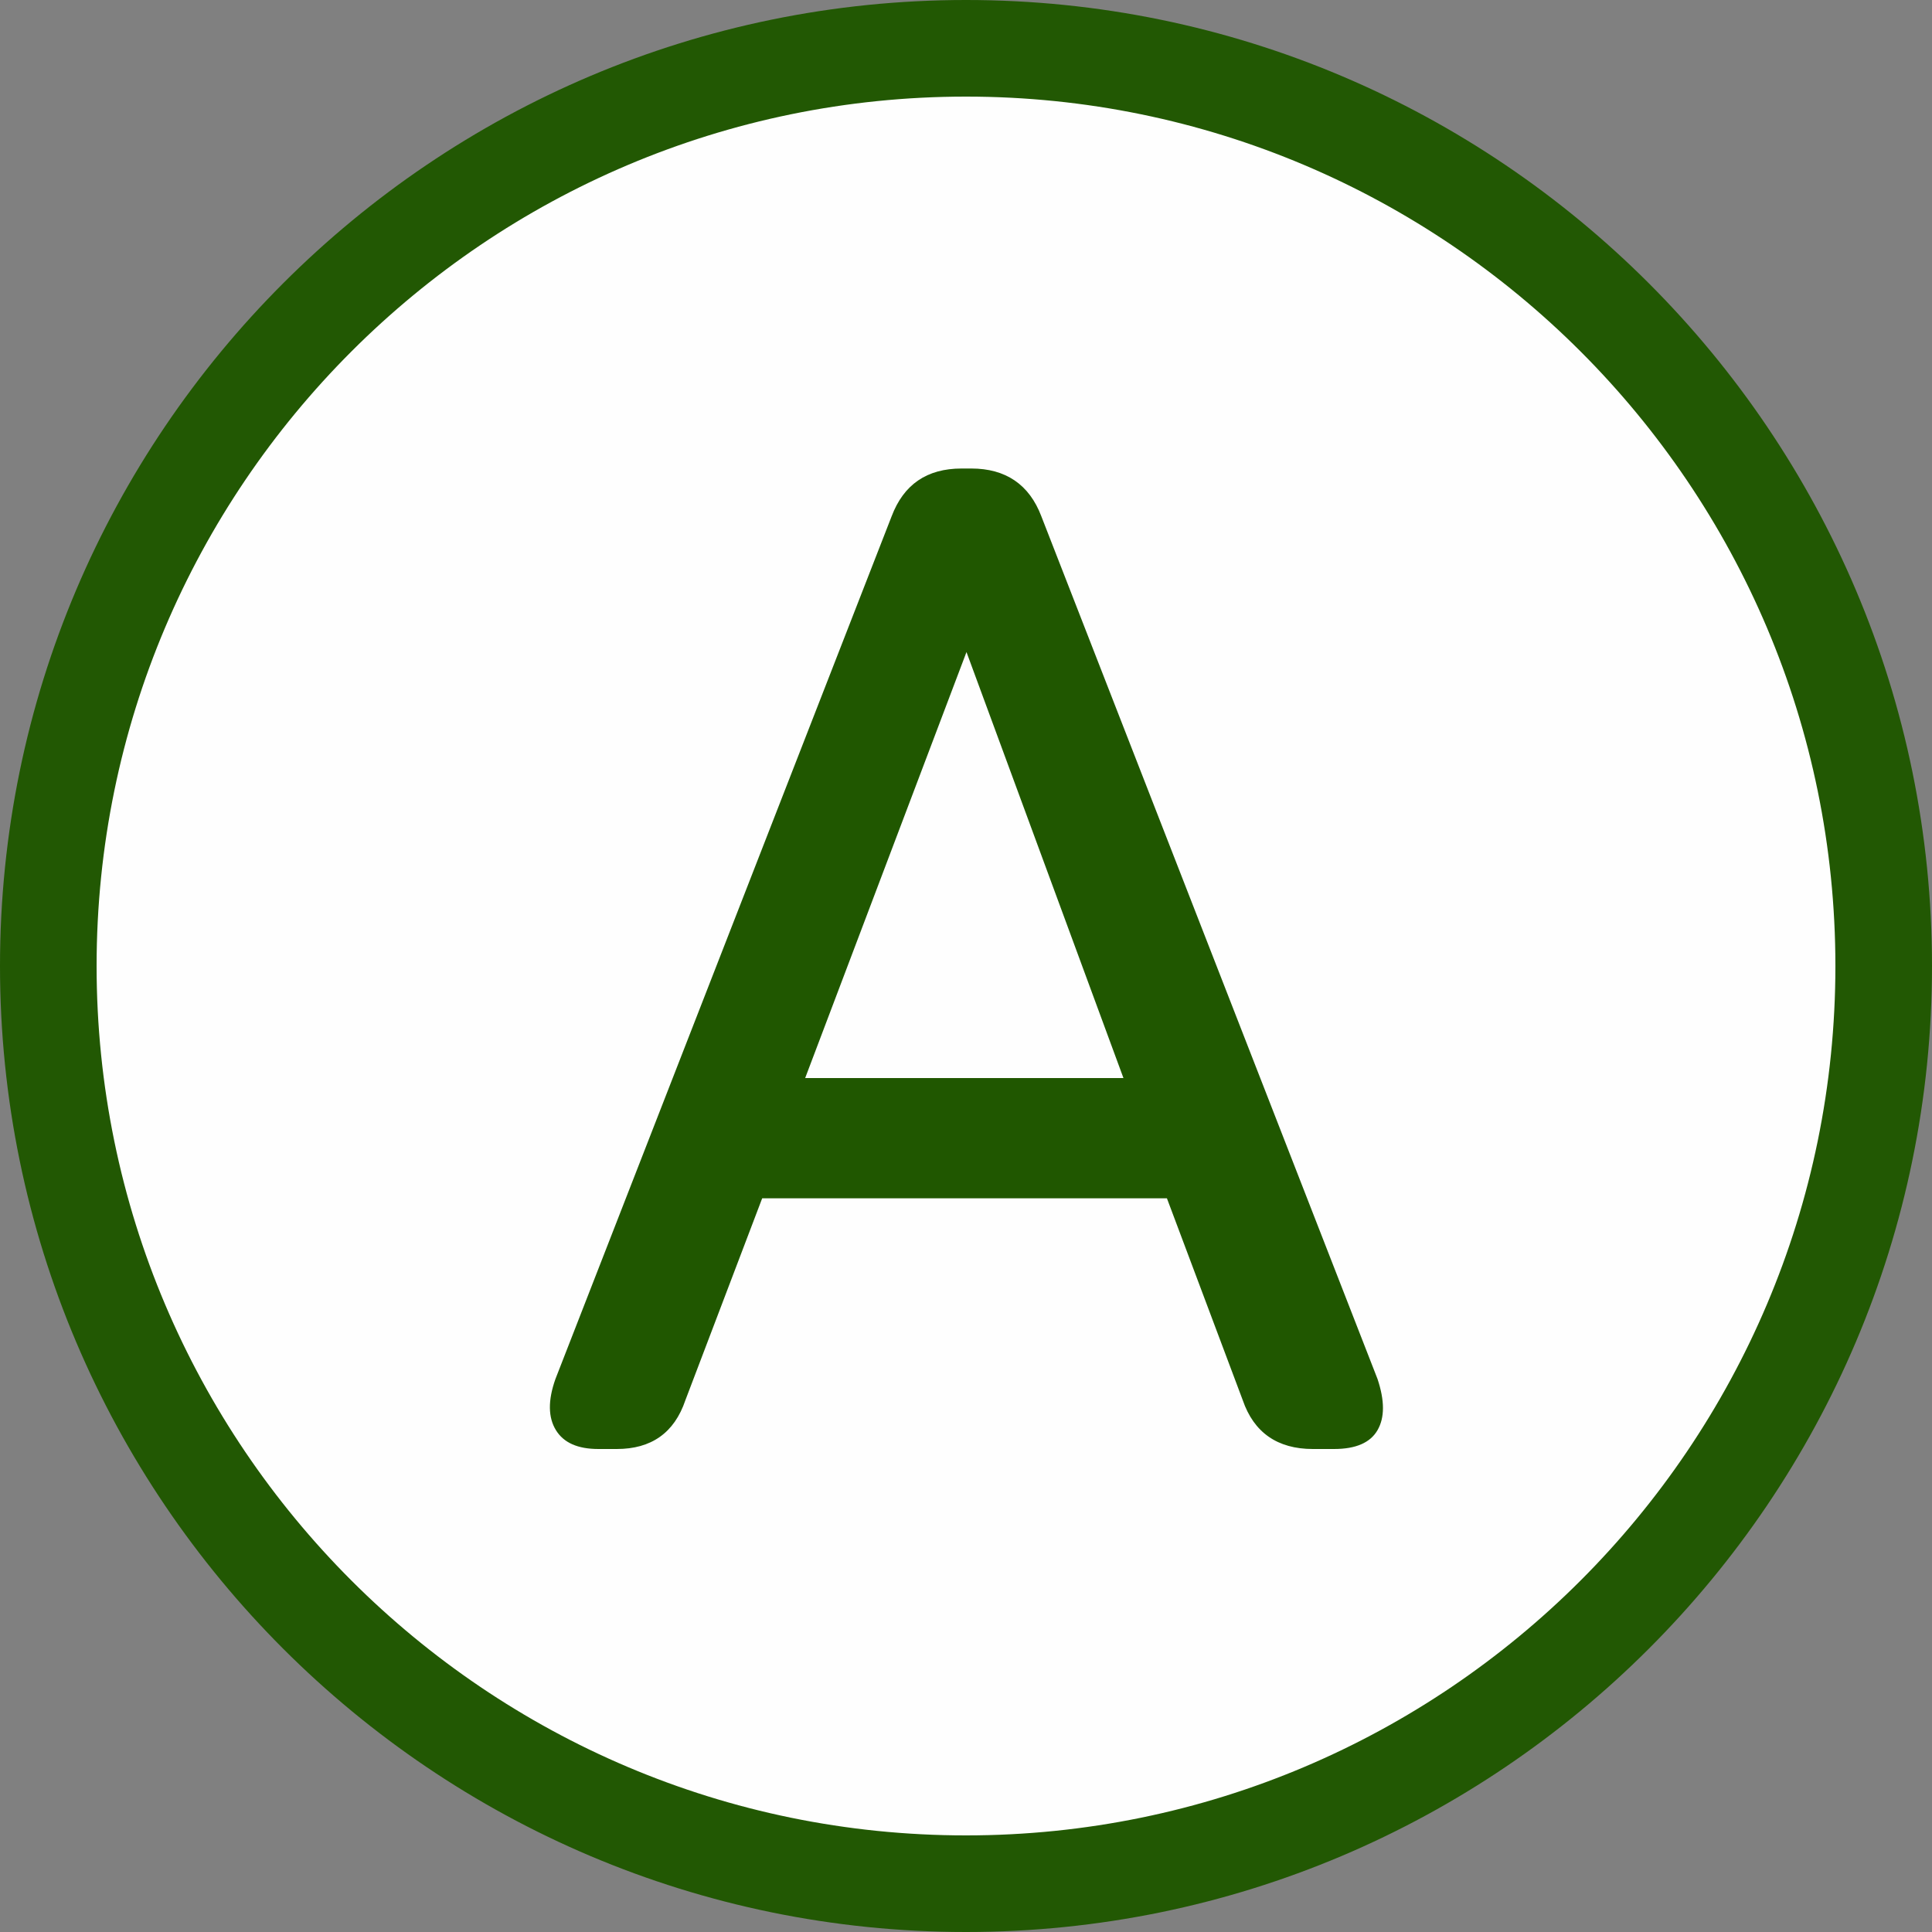
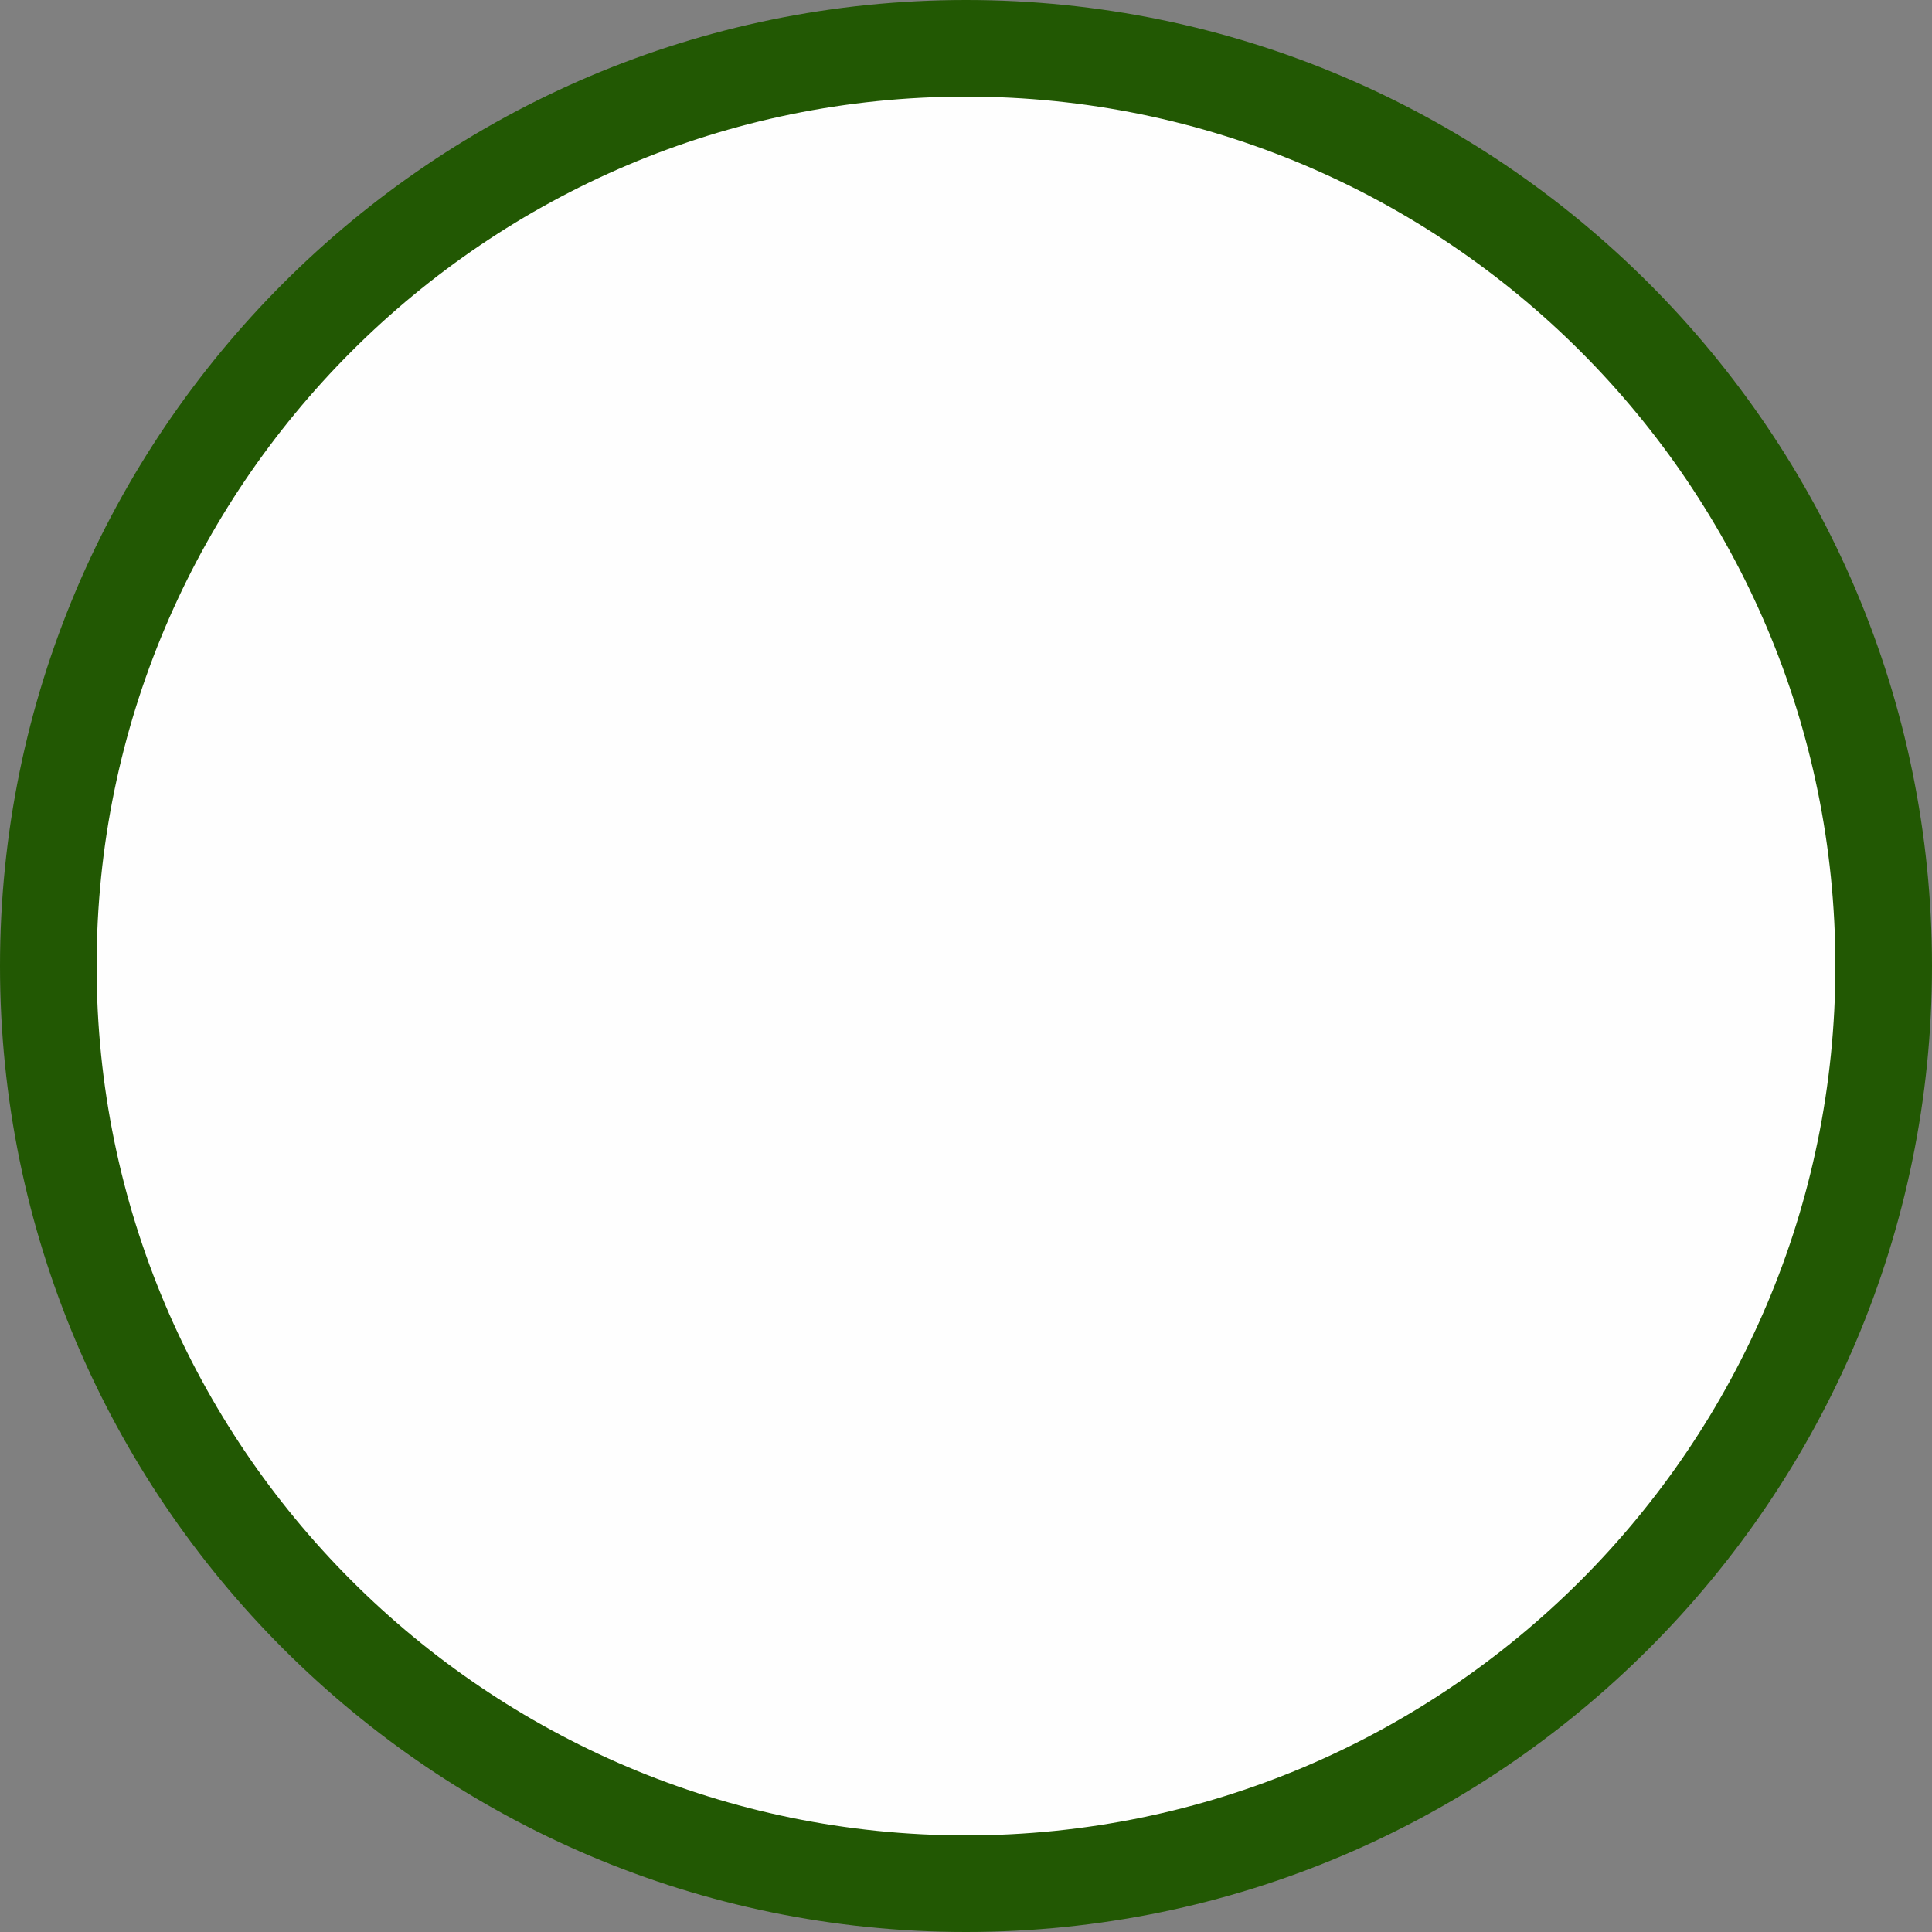
<svg xmlns="http://www.w3.org/2000/svg" id="_レイヤー_2" viewBox="0 0 40 40">
  <rect x="0" y="0" width="40" height="40" fill="#808080" stroke="none" />
  <g id="_レイヤー_2-2">
    <g>
      <circle cx="20" cy="20" r="19" style="fill:#fefefe;" />
      <path d="M20,40C8.97,40,0,31.03,0,20S8.97,0,20,0s20,8.97,20,20-8.97,20-20,20Zm0-38C10.07,2,2,10.07,2,20s8.07,18,18,18,18-8.07,18-18S29.93,2,20,2Z" style="fill:#225803;" />
-       <path d="M12.39,30c-.43,0-.72-.13-.88-.39-.16-.26-.17-.61-.01-1.06l6.96-17.86c.25-.66,.73-.99,1.45-.99h.2c.71,0,1.2,.33,1.45,.99l6.96,17.86c.15,.45,.15,.8,0,1.06s-.45,.39-.9,.39h-.44c-.73,0-1.22-.34-1.45-1.01l-1.57-4.18H15.78l-1.59,4.18c-.23,.68-.71,1.01-1.42,1.01h-.38Zm4.29-7.68h6.58l-3.25-8.82-3.34,8.82Z" style="fill:#205700;" />
    </g>
  </g>
</svg>